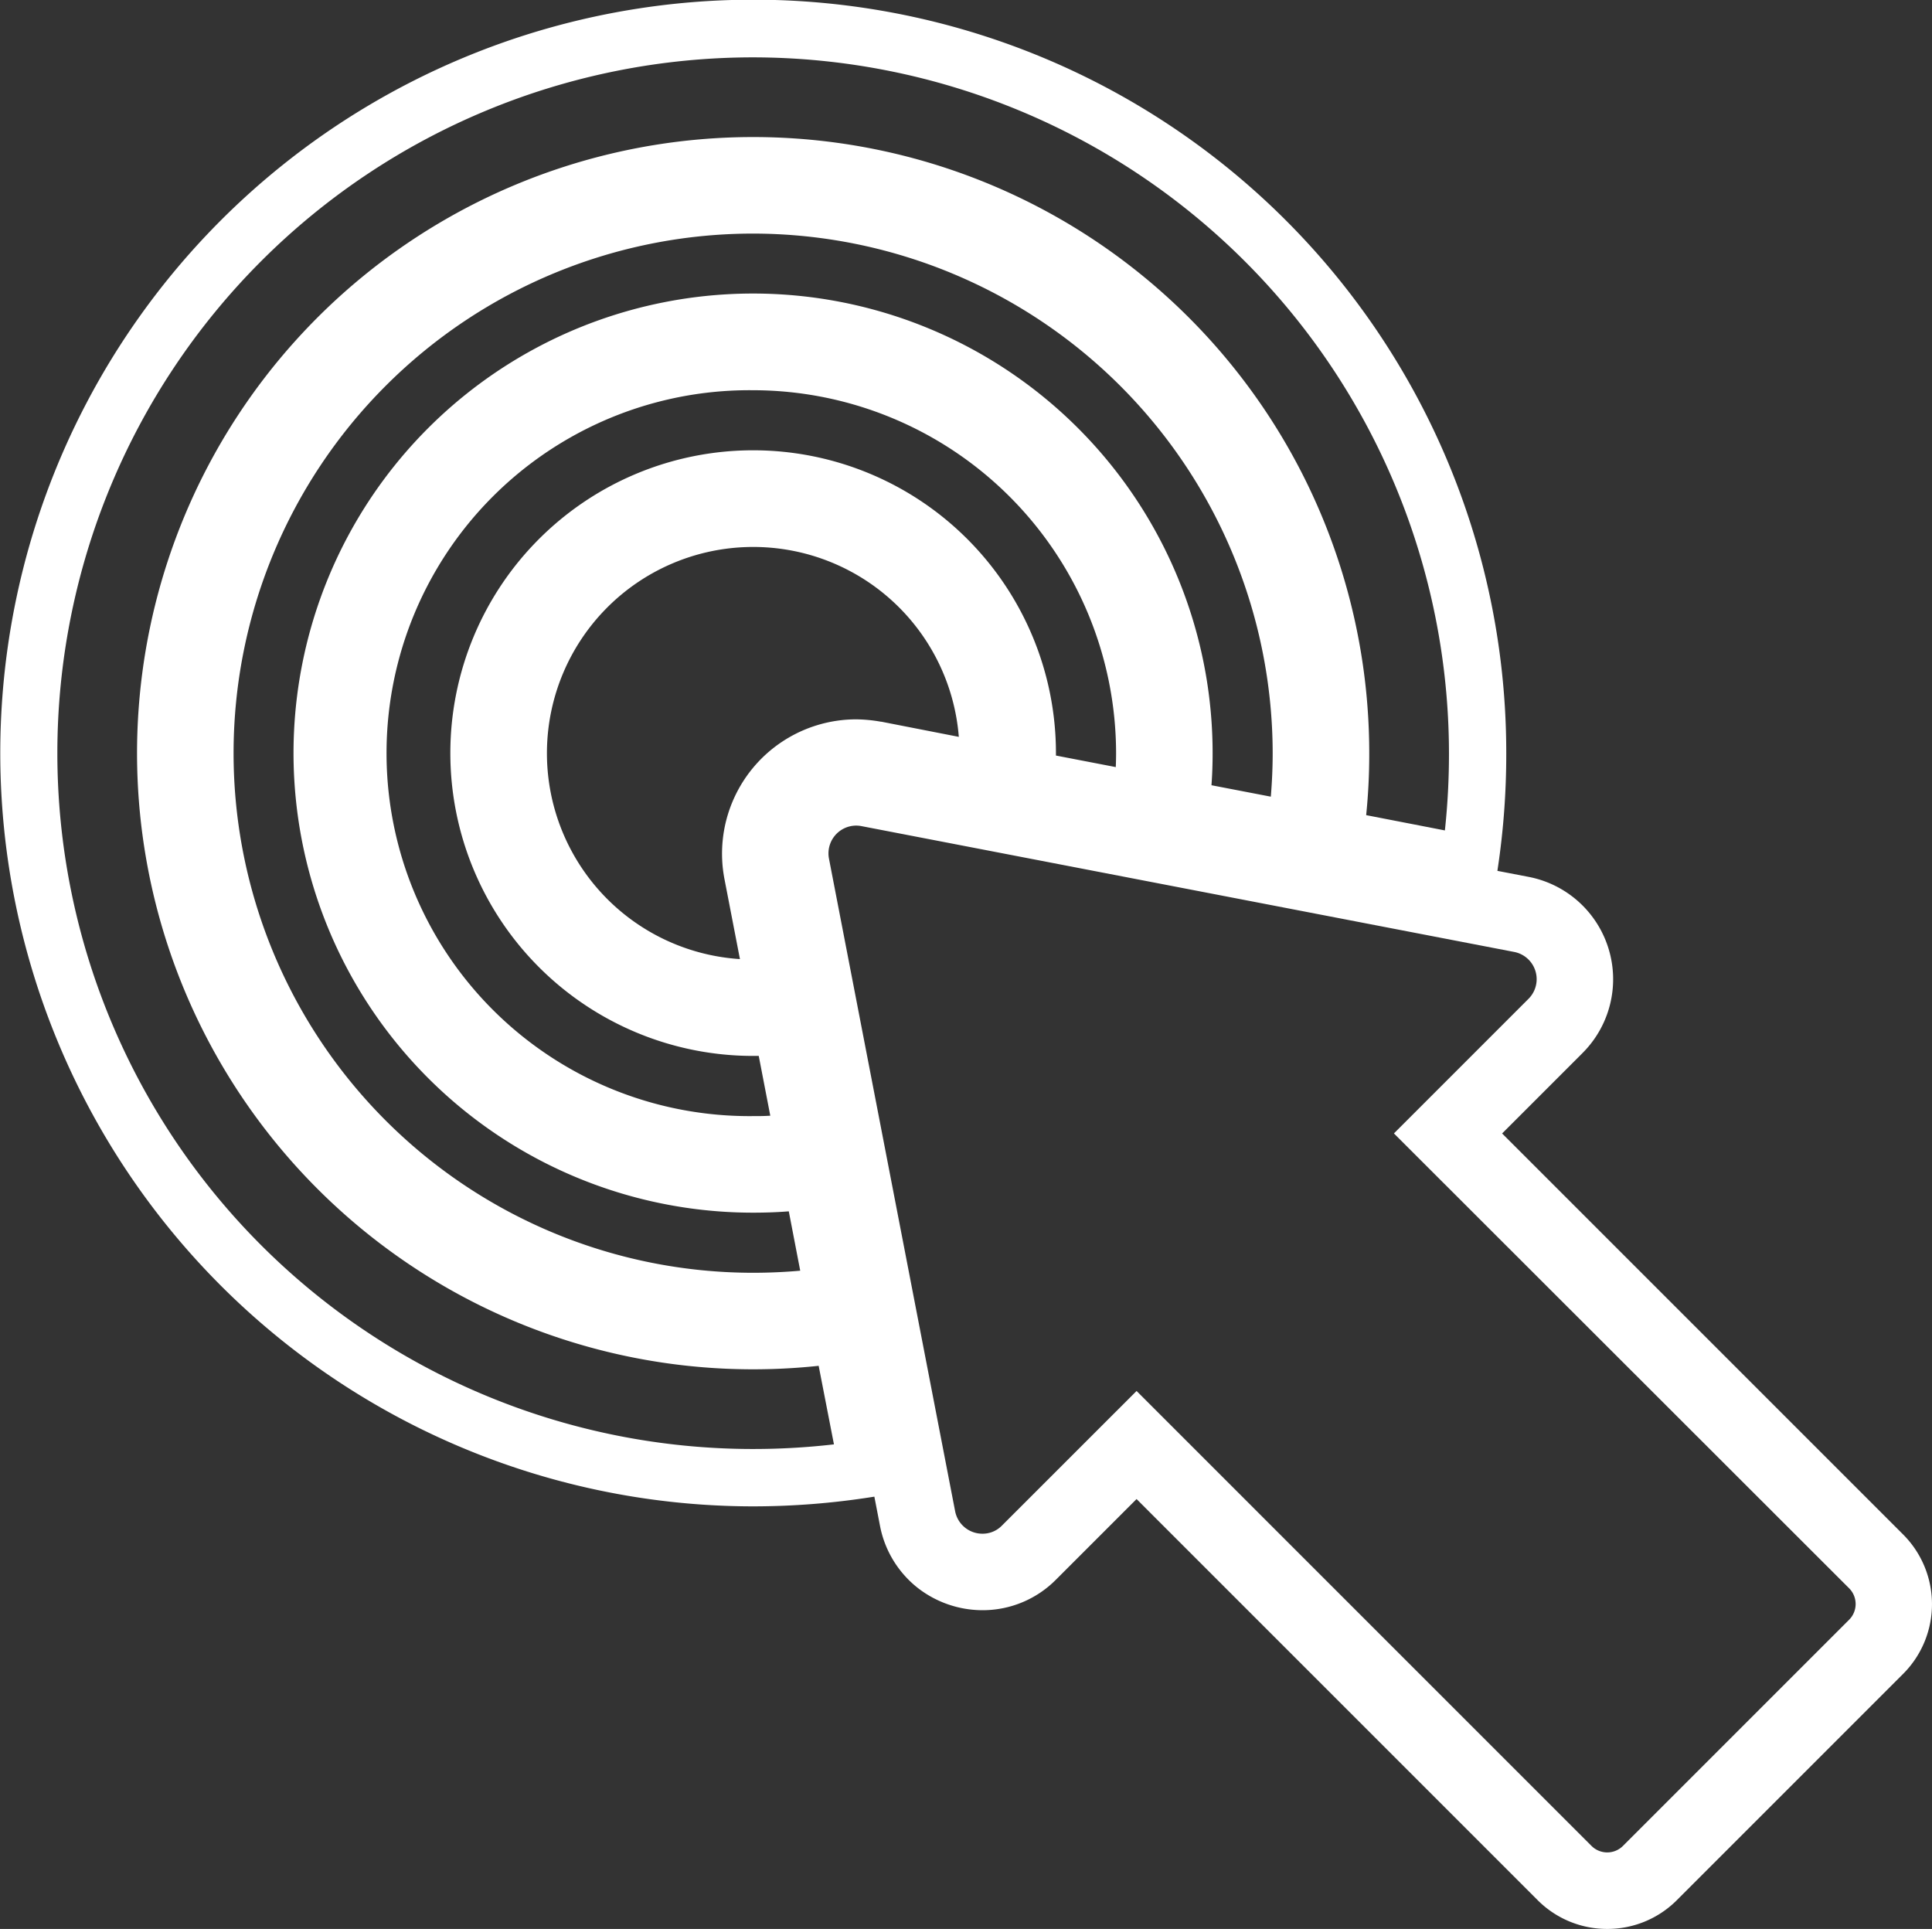
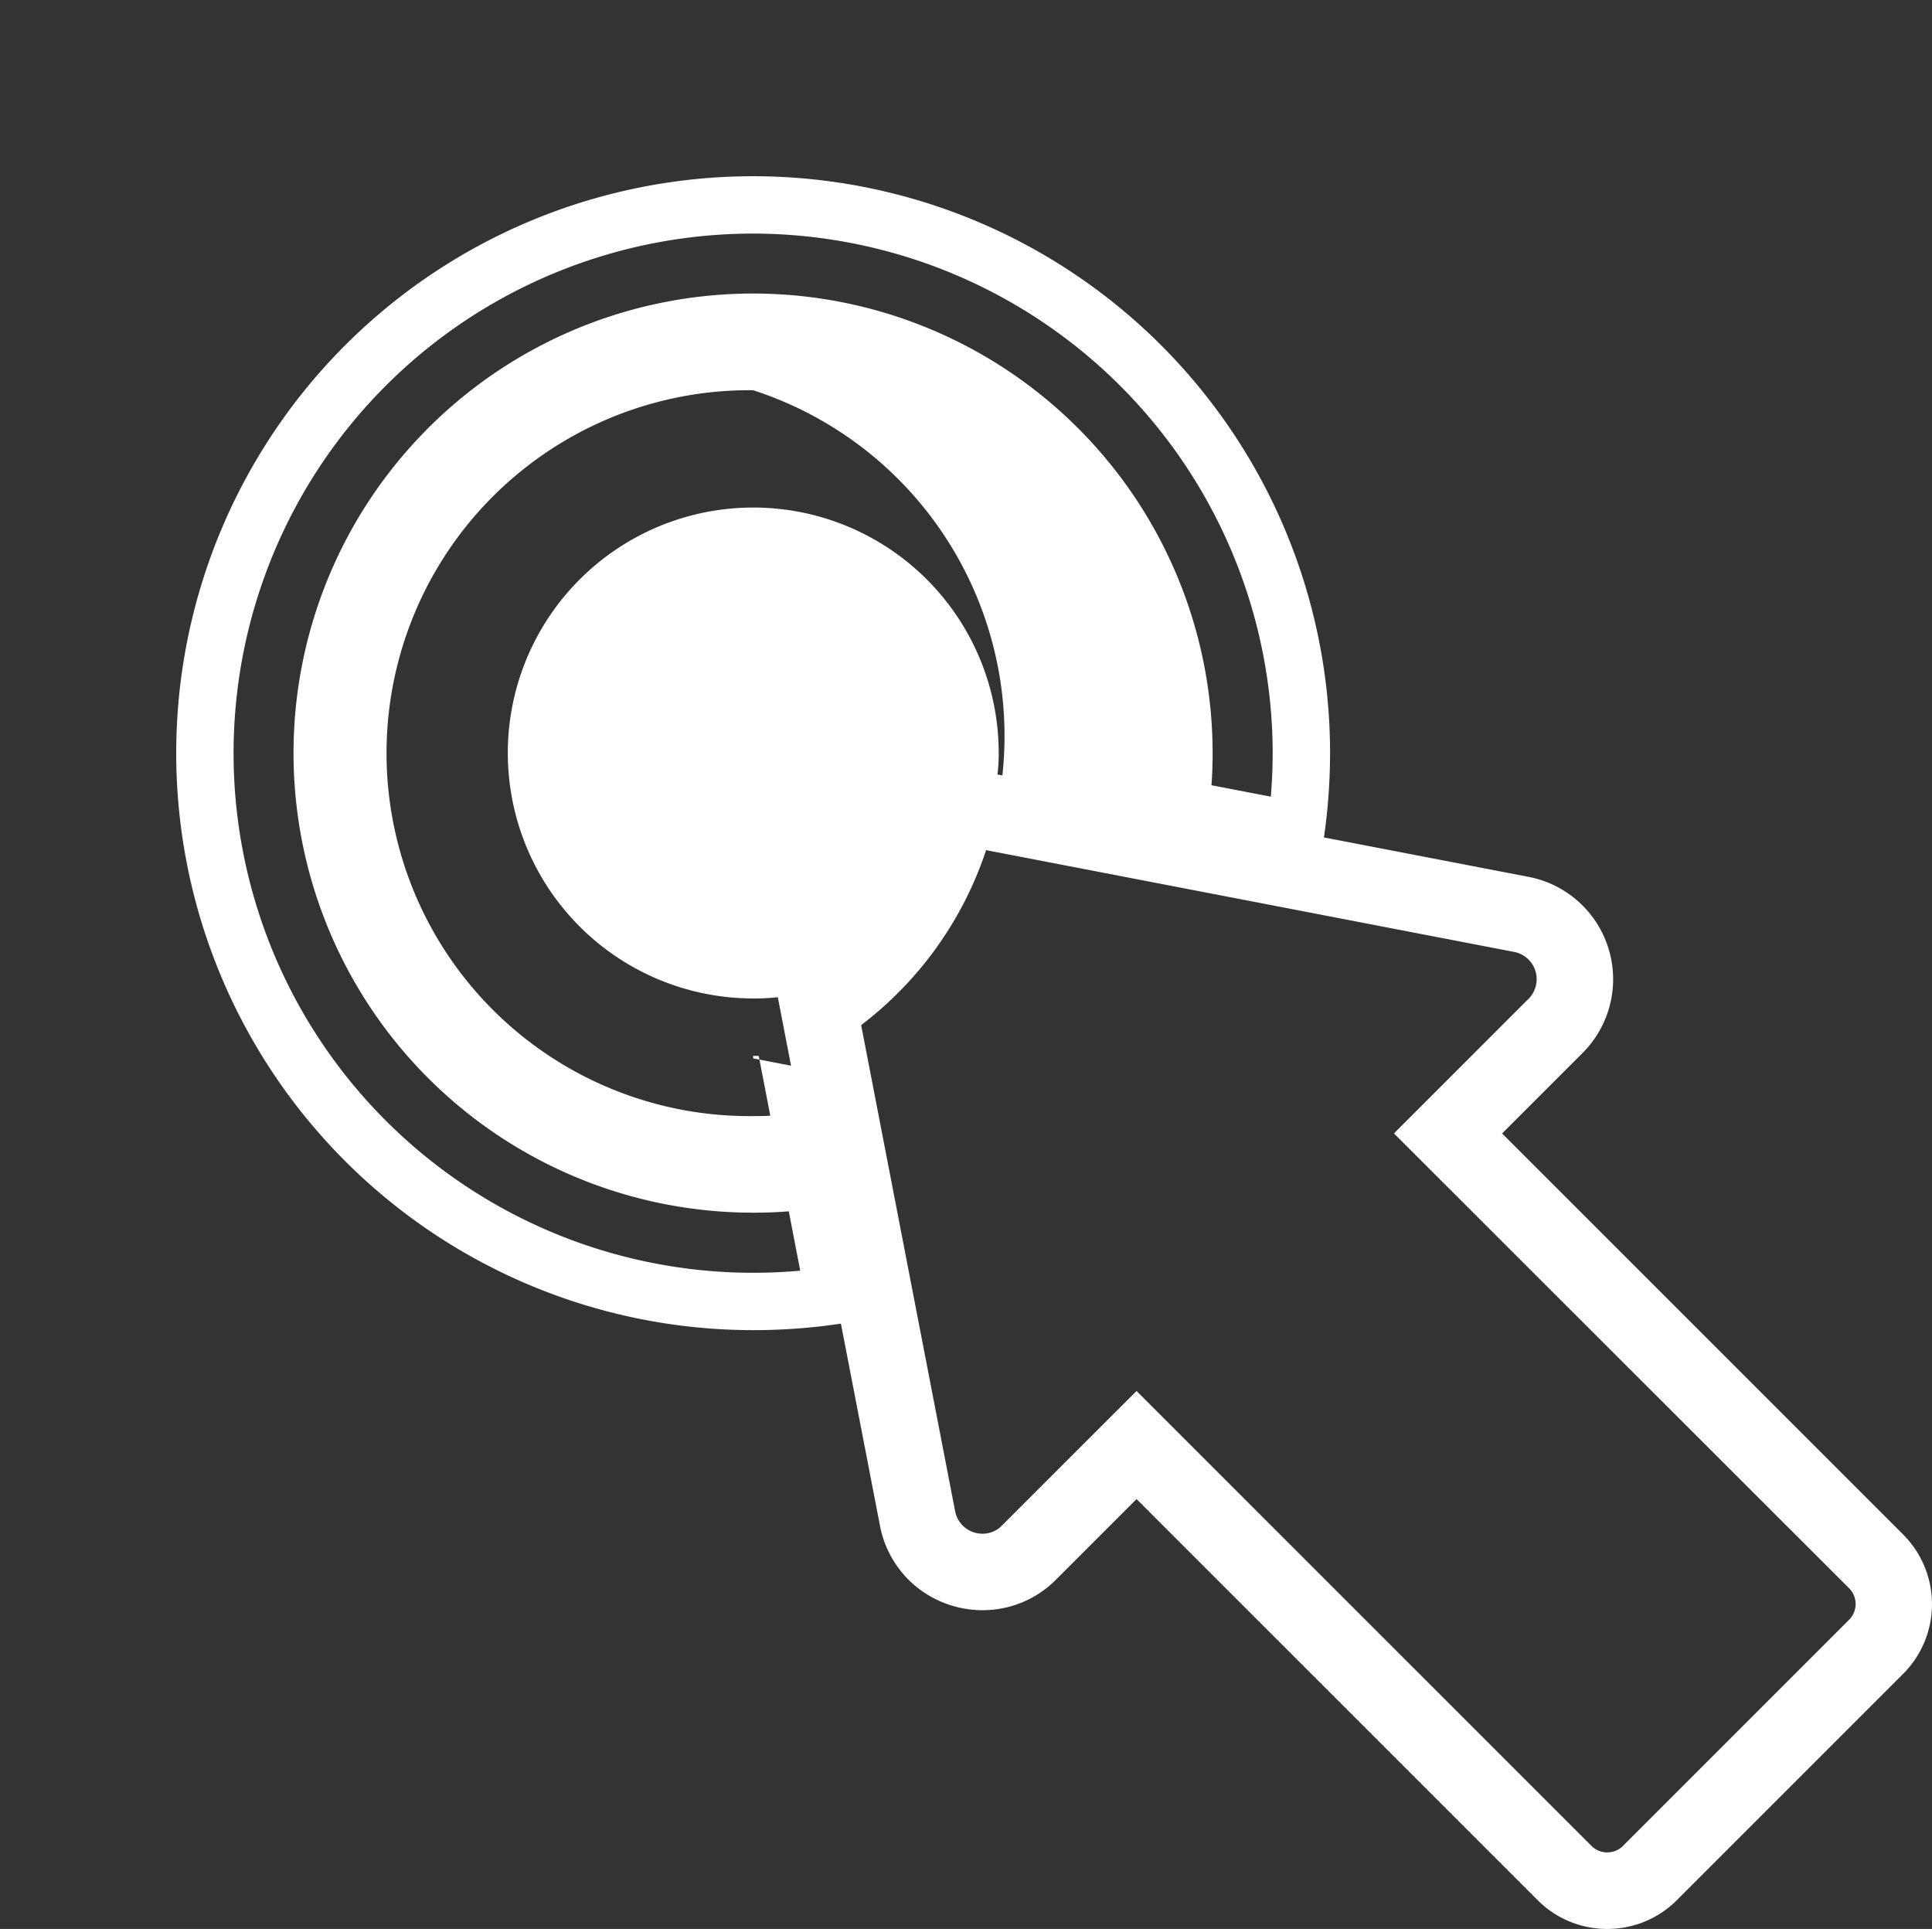
<svg xmlns="http://www.w3.org/2000/svg" width="52.077" height="51.992" viewBox="0 0 52.077 51.992">
  <rect x="0" y="0" width="52.077" height="51.992" fill="#333333" stroke="none" />
  <g id="monetize" transform="translate(-8157 -18302)">
    <g id="pay-per-click" transform="translate(8155.813 18300.773)">
-       <path id="Path_20370" data-name="Path 20370" d="M20.794,13.727A7.115,7.115,0,0,1,27.9,20.833c0,.189-.011.374-.023.548l-.058.874-3.851-.746a2.44,2.44,0,0,0-.4-.04,2.051,2.051,0,0,0-1.588.753,2.074,2.074,0,0,0-.439,1.708l.75,3.881-.832.093a5.967,5.967,0,0,1-.666.036,7.106,7.106,0,1,1,0-14.213Zm5.543,6.666a5.56,5.56,0,1,0-5.9,5.99l-.418-2.162a3.62,3.62,0,0,1,3.546-4.3,4.025,4.025,0,0,1,.673.064l.013,0Z" transform="translate(0.695 0.695)" fill="#fff" />
-       <path id="Path_20371" data-name="Path 20371" d="M21.016,32.384A11.329,11.329,0,1,1,32.345,21.055a11.133,11.133,0,0,1-.091,1.394l-.1.819-4.654-.9.1-.725a4.381,4.381,0,0,0,.035-.592,6.616,6.616,0,1,0-6.616,6.616,5.552,5.552,0,0,0,.685-.036l.718-.09.894,4.624-.807.113A10.669,10.669,0,0,1,21.016,32.384Zm0-21.111a9.783,9.783,0,1,0,0,19.565c.156,0,.31,0,.462-.011l-.311-1.611h-.151a8.162,8.162,0,1,1,8.162-8.162q0,.033,0,.066l1.613.311c.005-.127.008-.252.008-.377A9.794,9.794,0,0,0,21.016,11.273Z" transform="translate(0.472 0.472)" fill="#fff" />
-       <path id="Path_20372" data-name="Path 20372" d="M21.488,41.829a20.306,20.306,0,0,1-7.9-39.007,20.294,20.294,0,0,1,28.2,18.706,20.7,20.7,0,0,1-.23,3.113l-.12.8-5.164-1,.114-.735a14.054,14.054,0,0,0,.16-2.172A15.061,15.061,0,1,0,21.488,36.588a15.287,15.287,0,0,0,2.272-.171l.731-.109,1,5.143-.791.125A20.663,20.663,0,0,1,21.488,41.829Zm0-39.056a18.755,18.755,0,0,0,0,37.51,19.105,19.105,0,0,0,2.178-.125l-.412-2.117A16.607,16.607,0,1,1,38.095,21.528a16.2,16.2,0,0,1-.083,1.67l2.122.412a19.368,19.368,0,0,0,.11-2.082A18.776,18.776,0,0,0,21.488,2.773Z" transform="translate(0)" fill="#fff" />
+       <path id="Path_20371" data-name="Path 20371" d="M21.016,32.384A11.329,11.329,0,1,1,32.345,21.055a11.133,11.133,0,0,1-.091,1.394l-.1.819-4.654-.9.1-.725a4.381,4.381,0,0,0,.035-.592,6.616,6.616,0,1,0-6.616,6.616,5.552,5.552,0,0,0,.685-.036l.718-.09.894,4.624-.807.113A10.669,10.669,0,0,1,21.016,32.384Zm0-21.111a9.783,9.783,0,1,0,0,19.565c.156,0,.31,0,.462-.011l-.311-1.611h-.151q0,.033,0,.066l1.613.311c.005-.127.008-.252.008-.377A9.794,9.794,0,0,0,21.016,11.273Z" transform="translate(0.472 0.472)" fill="#fff" />
      <path id="Path_20373" data-name="Path 20373" d="M21.238,36.829A15.551,15.551,0,1,1,36.789,21.278a16.084,16.084,0,0,1-.155,2.2l-.112.807-4.655-.9.112-.735a9.04,9.04,0,0,0,.1-1.372A10.838,10.838,0,1,0,21.238,32.116,9.026,9.026,0,0,0,22.7,32.01l.742-.121.9,4.656-.8.118A15.841,15.841,0,0,1,21.238,36.829Zm0-29.556a14,14,0,1,0,0,28.01c.425,0,.849-.019,1.269-.056l-.308-1.6c-.3.024-.622.036-.96.036A12.387,12.387,0,1,1,33.623,21.278c0,.3-.01.587-.031.864l1.6.308c.033-.4.05-.789.05-1.173A14.021,14.021,0,0,0,21.238,7.273Z" transform="translate(0.25 0.25)" fill="#fff" />
      <path id="Path_20374" data-name="Path 20374" d="M43.187,51.9a2.641,2.641,0,0,1-1.879-.779L30.5,40.313l-2.171,2.171a2.782,2.782,0,0,1-1.978.825,2.849,2.849,0,0,1-1.748-.6,2.8,2.8,0,0,1-1.019-1.676l-3.4-17.587A2.811,2.811,0,0,1,22.937,20.1a2.851,2.851,0,0,1,.538.052l17.593,3.391a2.81,2.81,0,0,1,1.455,4.746l-2.17,2.17L51.162,41.267a2.658,2.658,0,0,1,0,3.759l-6.1,6.1A2.641,2.641,0,0,1,43.187,51.9ZM30.5,37.4,42.765,49.664a.6.6,0,0,0,.844,0l6.1-6.1a.6.6,0,0,0,0-.844L37.437,30.458l3.628-3.628a.748.748,0,0,0-.388-1.264L23.085,22.175a.785.785,0,0,0-.148-.014.749.749,0,0,0-.728.891l3.4,17.587a.748.748,0,0,0,.743.608.723.723,0,0,0,.521-.221Z" transform="translate(1.323 1.319)" fill="#fff" />
    </g>
  </g>
</svg>